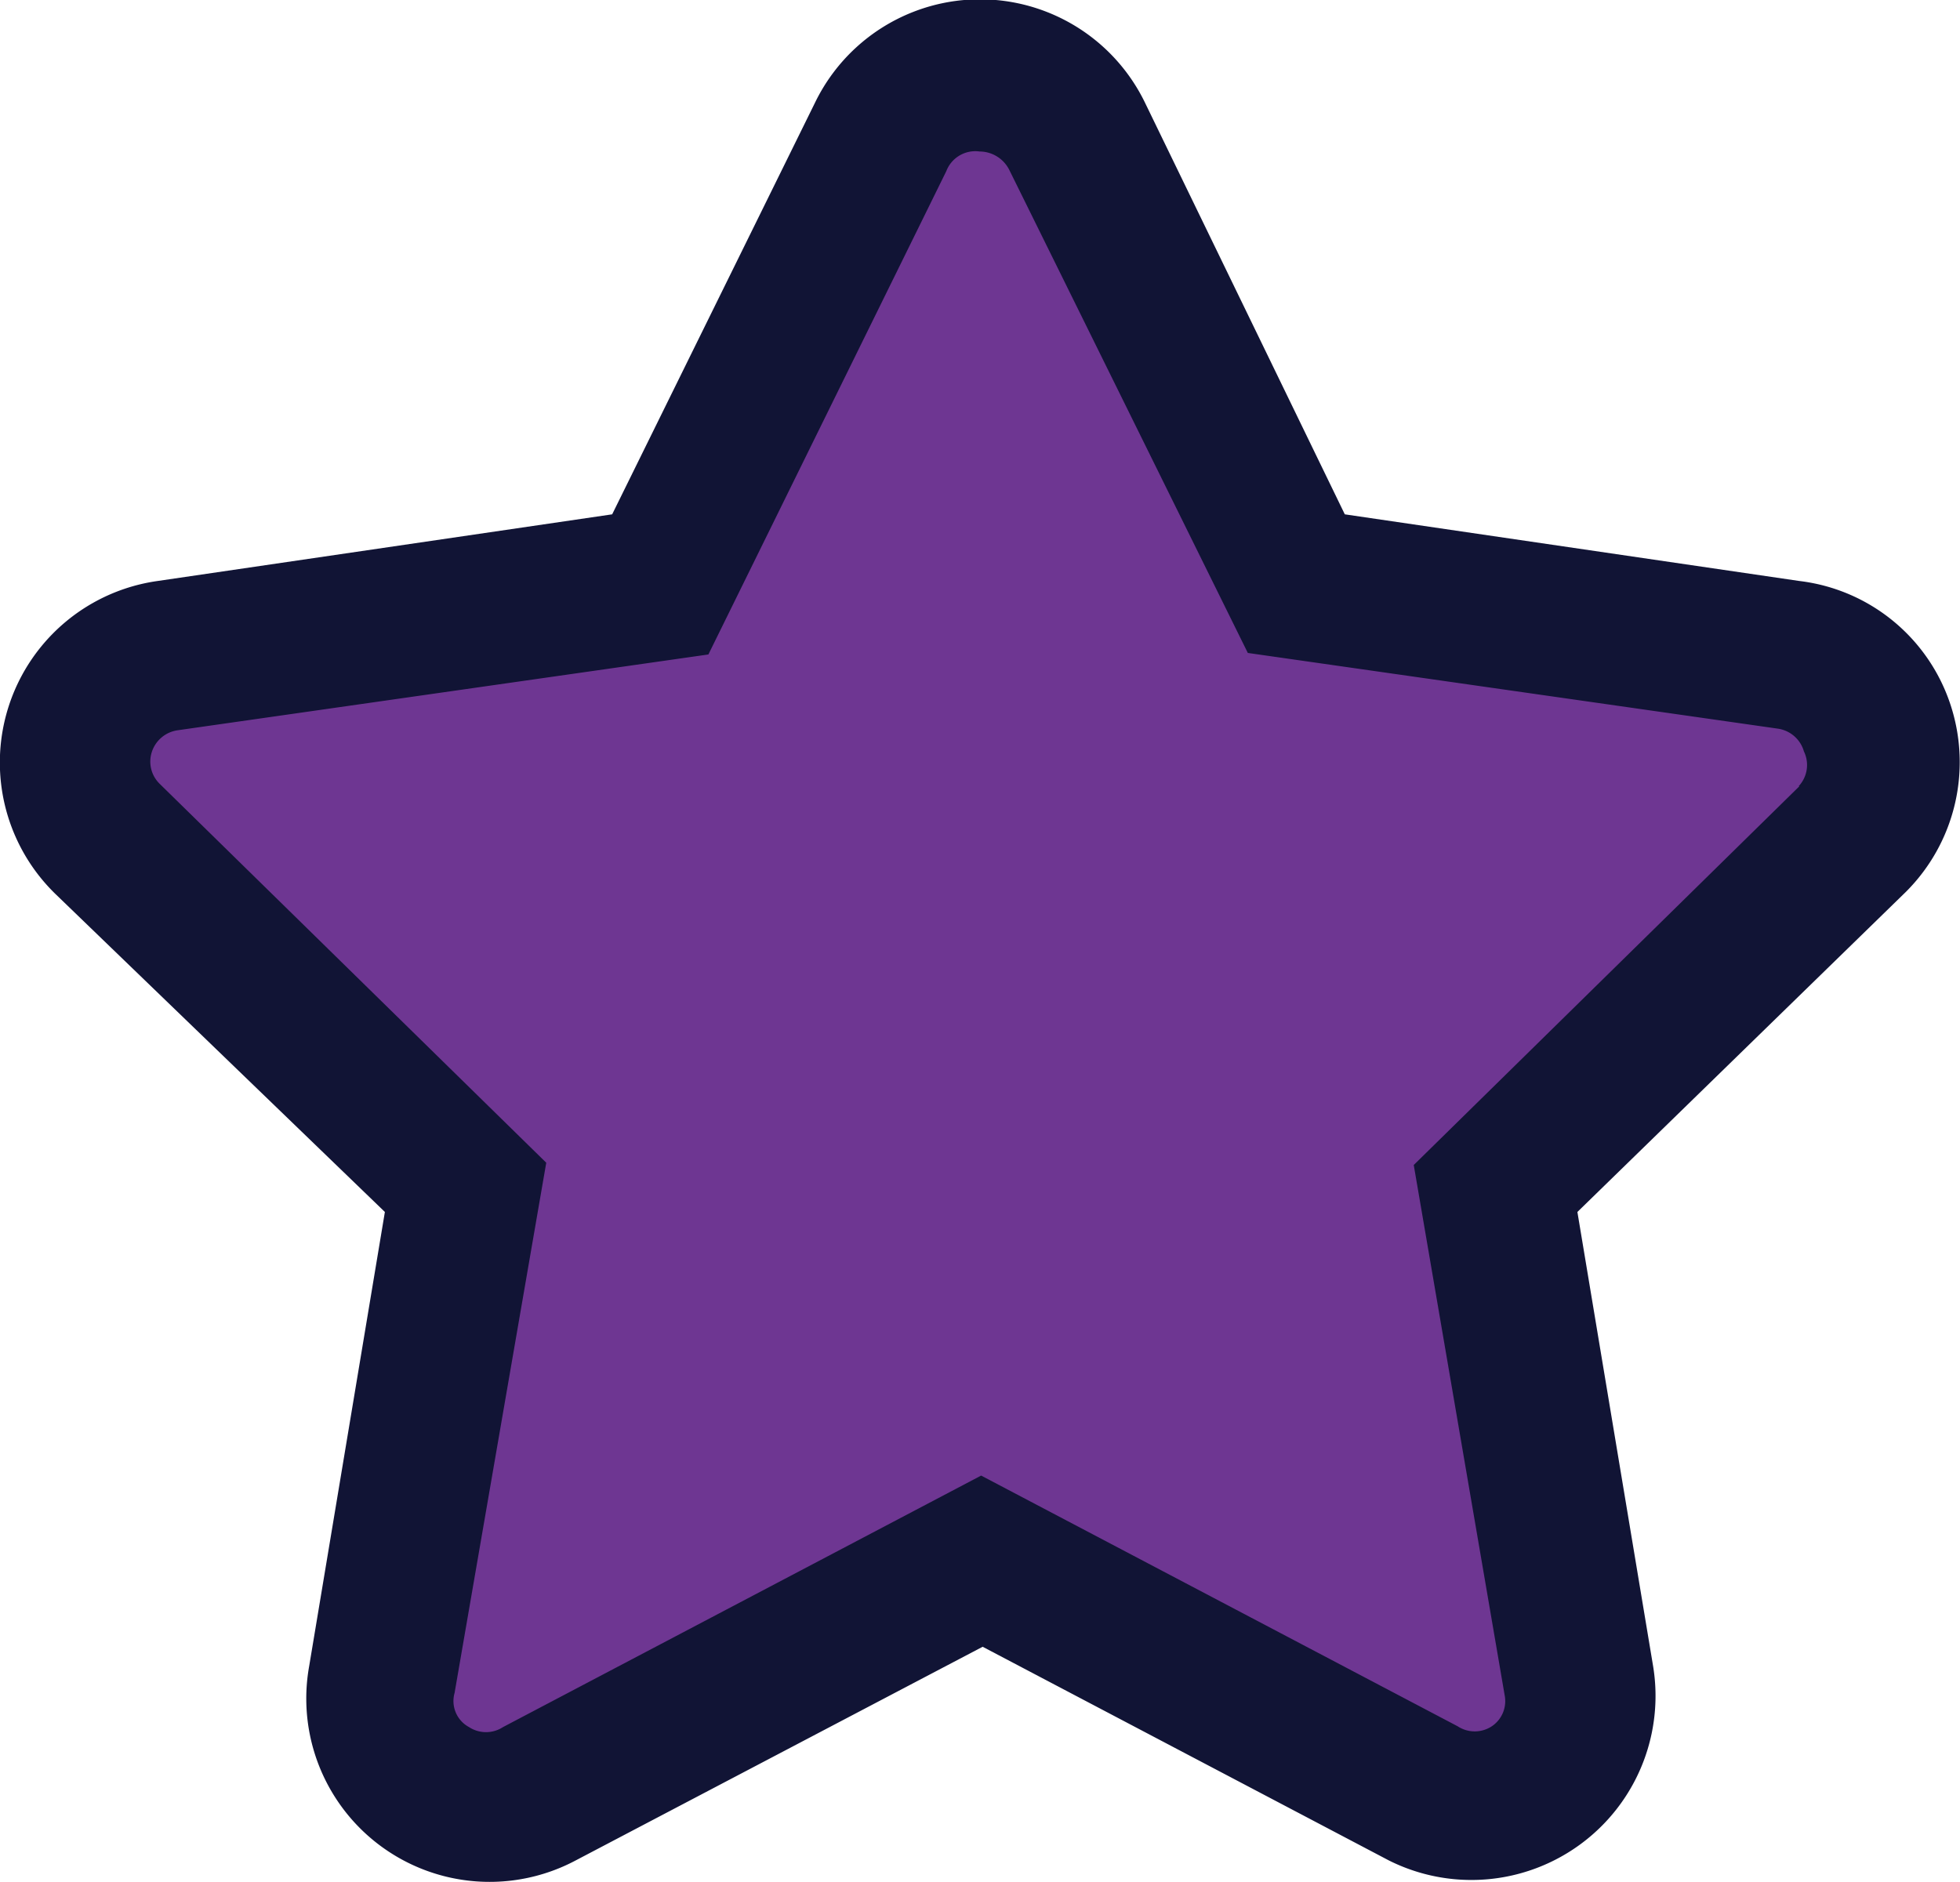
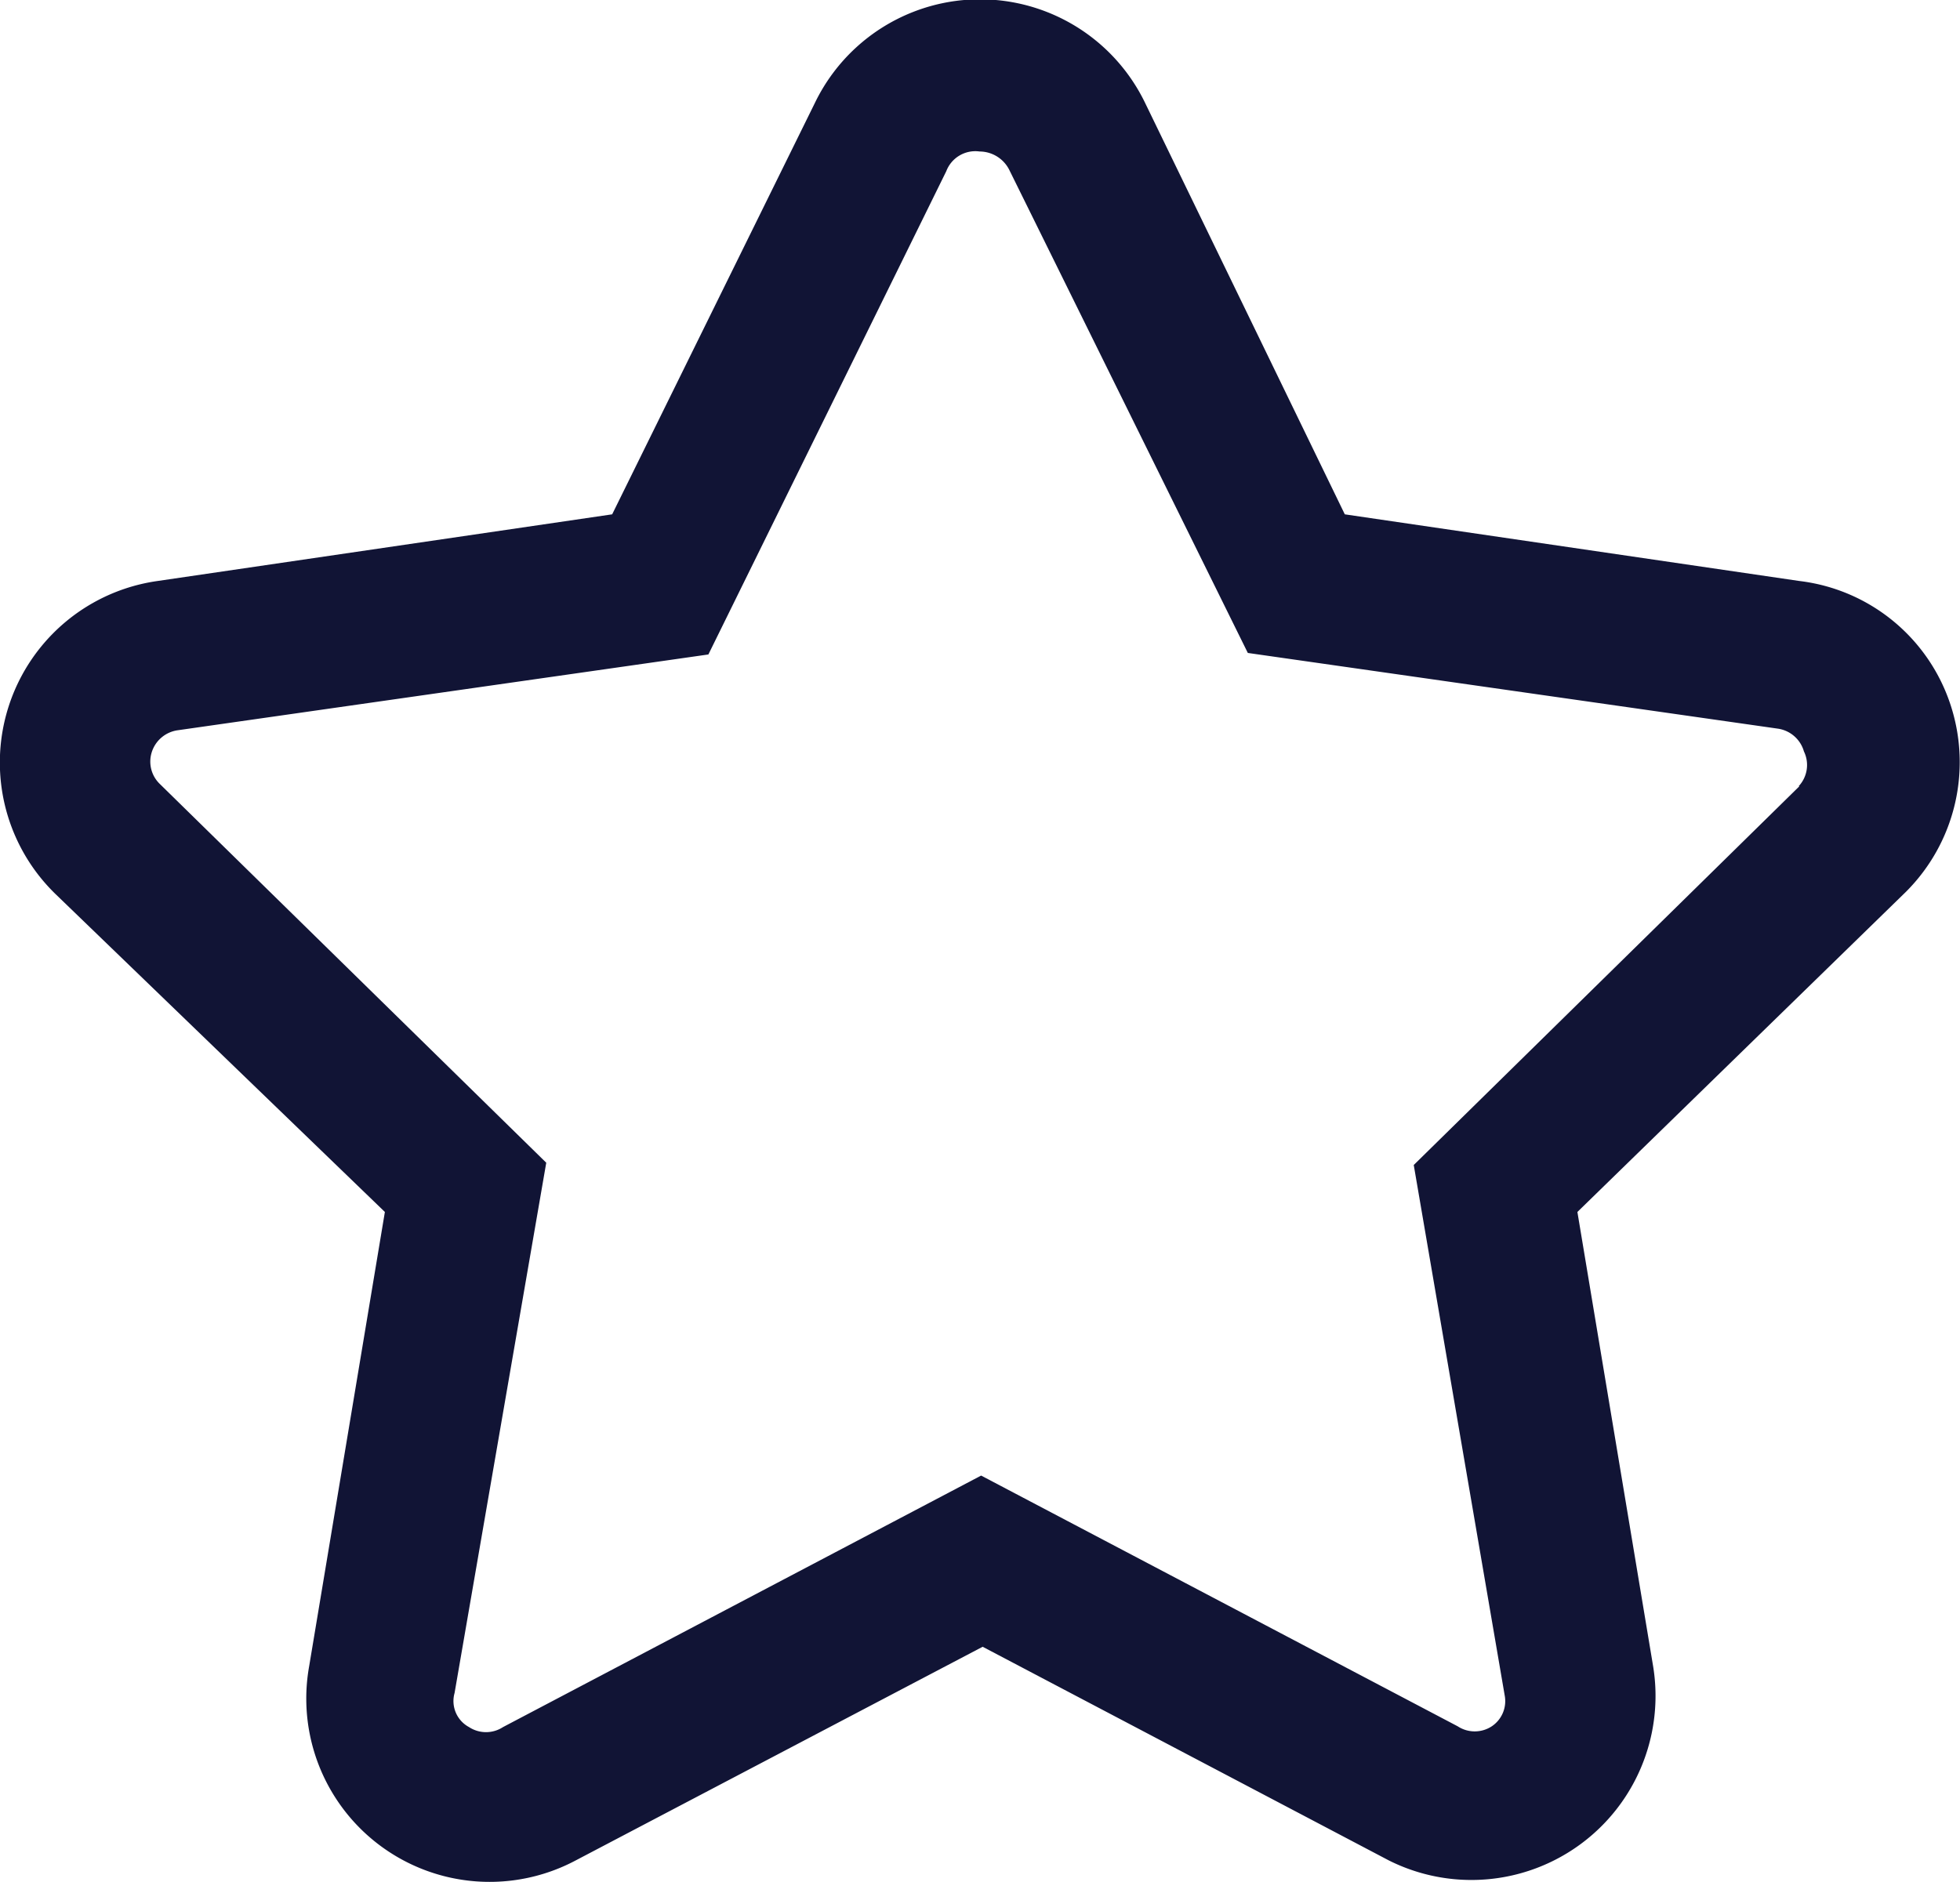
<svg xmlns="http://www.w3.org/2000/svg" id="Layer_1" data-name="Layer 1" viewBox="0 0 25.87 24.85">
  <defs>
    <style>.cls-1{fill:#6e3692;}.cls-2{fill:#111435;}</style>
  </defs>
-   <path class="cls-1" d="M24.6,10.22l-5.49,5.35,1.29,7.57a.41.41,0,0,1-.18.44.43.43,0,0,1-.49.05l-6.79-3.58-6.8,3.58a.44.44,0,0,1-.49-.05.42.42,0,0,1-.18-.44l1.31-7.57L1.27,10.21a.47.47,0,0,1-.12-.47.45.45,0,0,1,.38-.32l7.6-1.1,3.39-6.89a.44.44,0,0,1,.41-.26.47.47,0,0,1,.42.26l3.4,6.89,7.6,1.1a.47.47,0,0,1,.25.8Z" />
  <path class="cls-2" d="M25.75,9.32a2.4,2.4,0,0,0-2-1.65l-6-.88L15.11,1.35a2.42,2.42,0,0,0-4.35,0L8.08,6.79l-6,.88A2.42,2.42,0,0,0,.74,11.81L5.08,16l-1,6a2.42,2.42,0,0,0,3.52,2.56l5.37-2.82,5.36,2.82A2.43,2.43,0,0,0,21.82,22l-1-6,4.34-4.23A2.42,2.42,0,0,0,25.75,9.32Zm-2,1.06-5.09,5,1.2,7a.4.4,0,0,1-.17.41.41.41,0,0,1-.45,0l-6.29-3.31L6.64,22.8a.41.41,0,0,1-.45,0A.39.39,0,0,1,6,22.35l1.21-7-5.1-5A.41.41,0,0,1,2,9.94a.42.42,0,0,1,.35-.3l7-1,3.14-6.38A.41.41,0,0,1,12.93,2a.44.44,0,0,1,.39.24l3.15,6.38,7,1a.42.42,0,0,1,.34.3A.41.41,0,0,1,23.74,10.38Z" />
</svg>